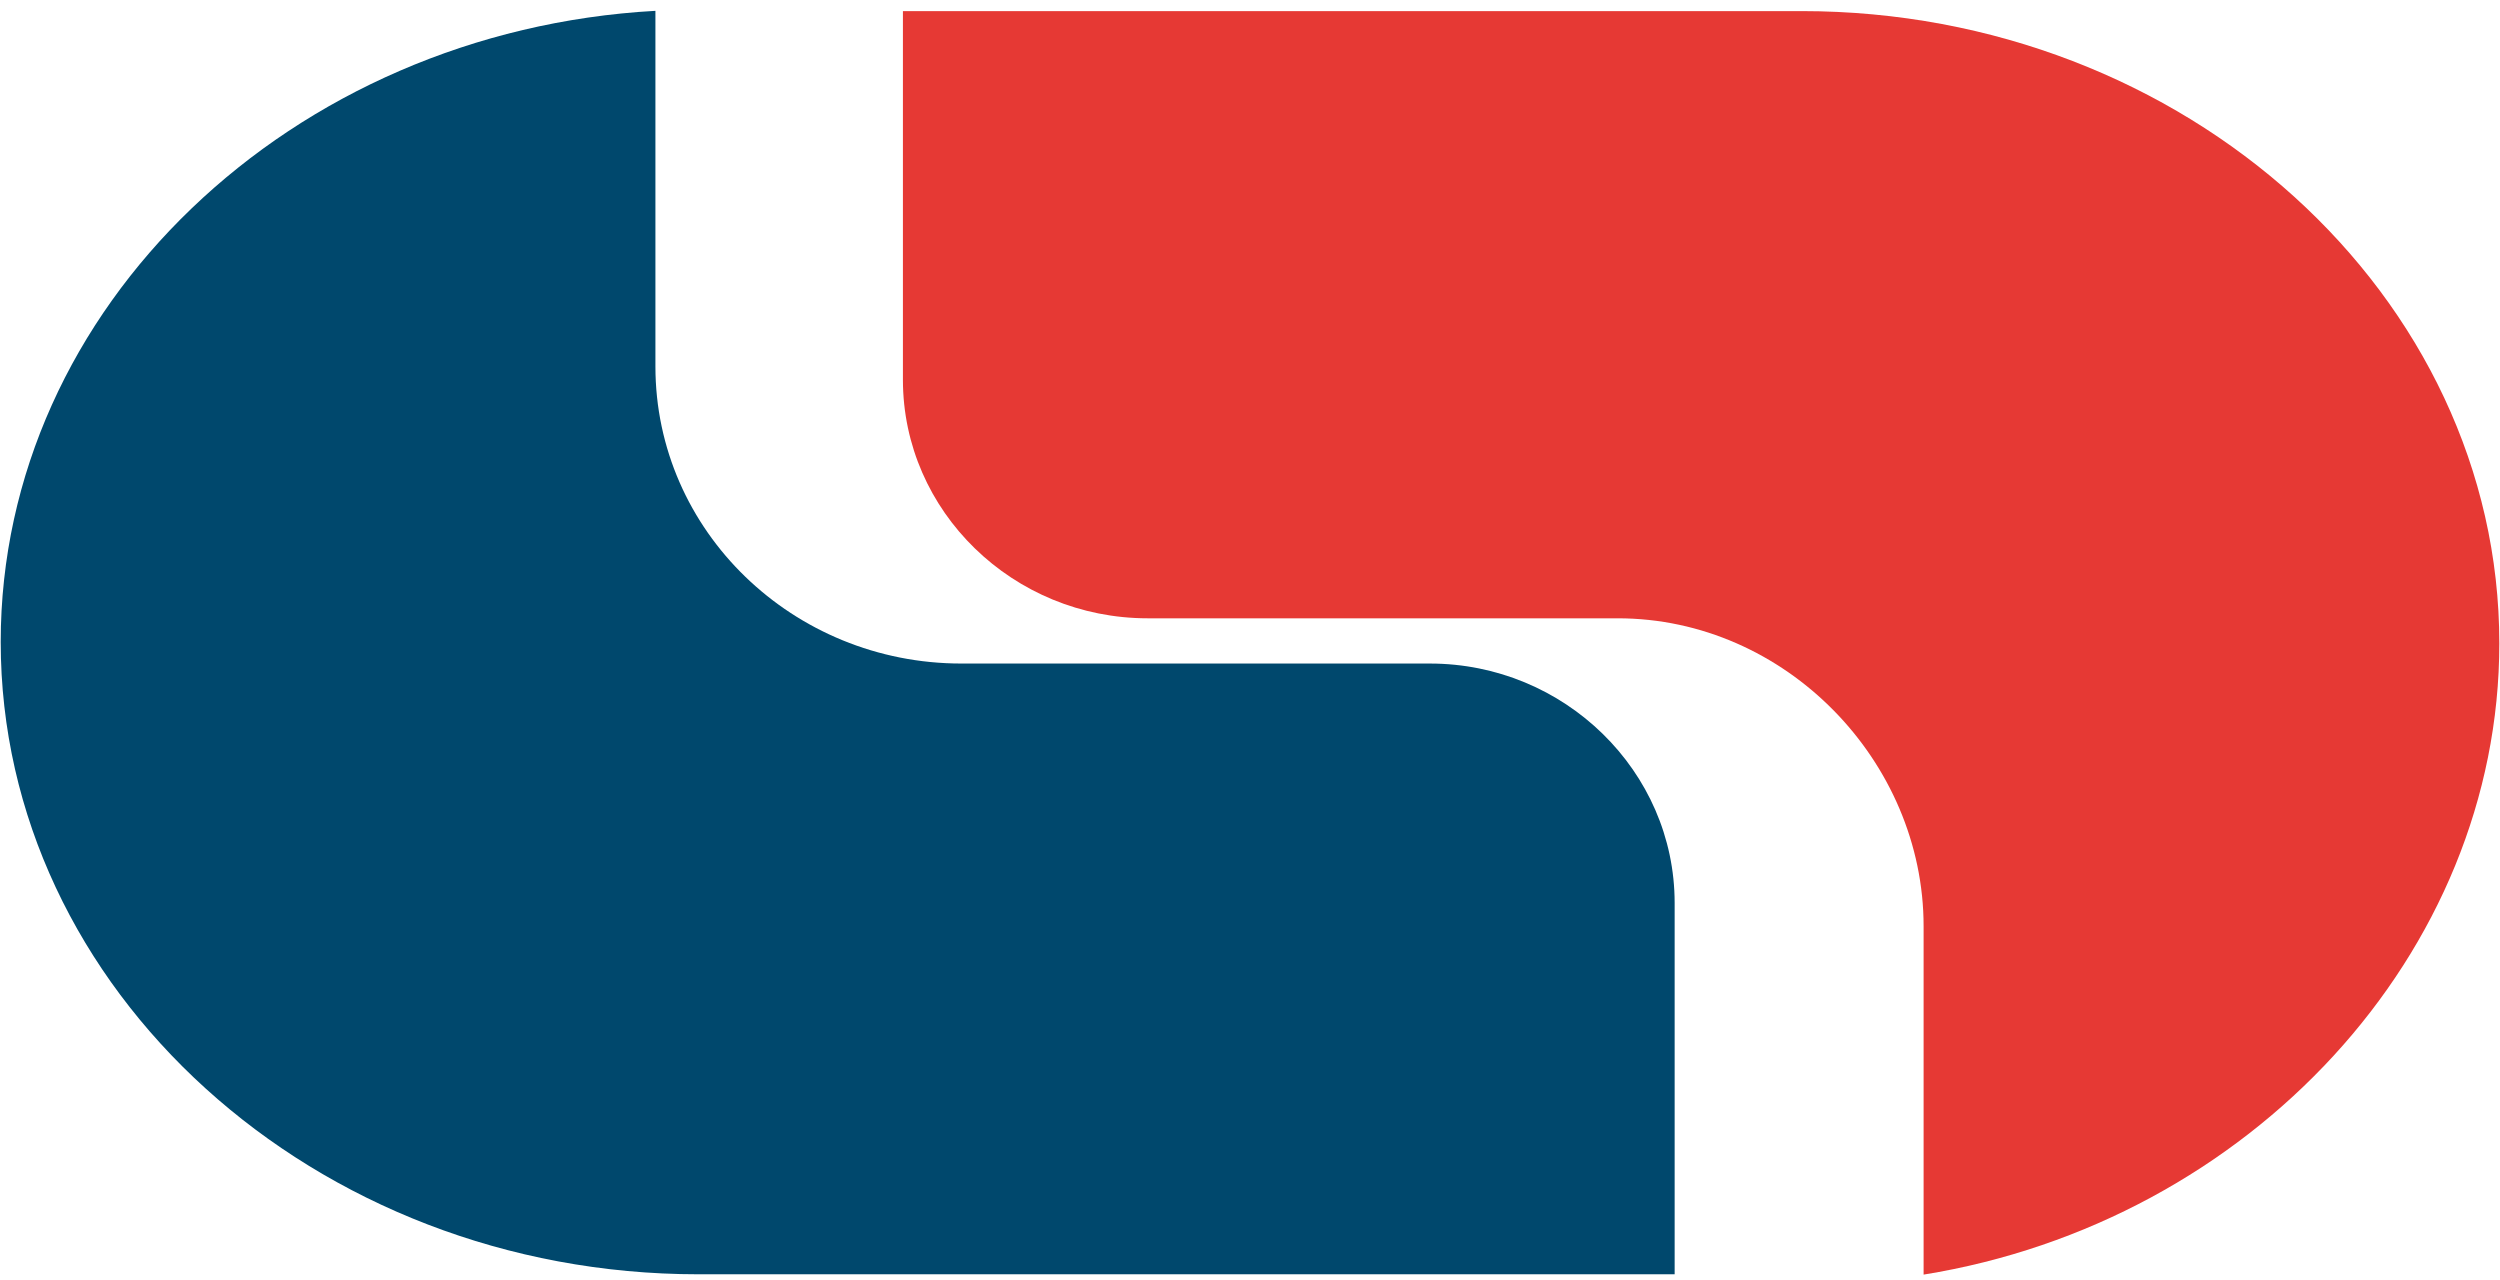
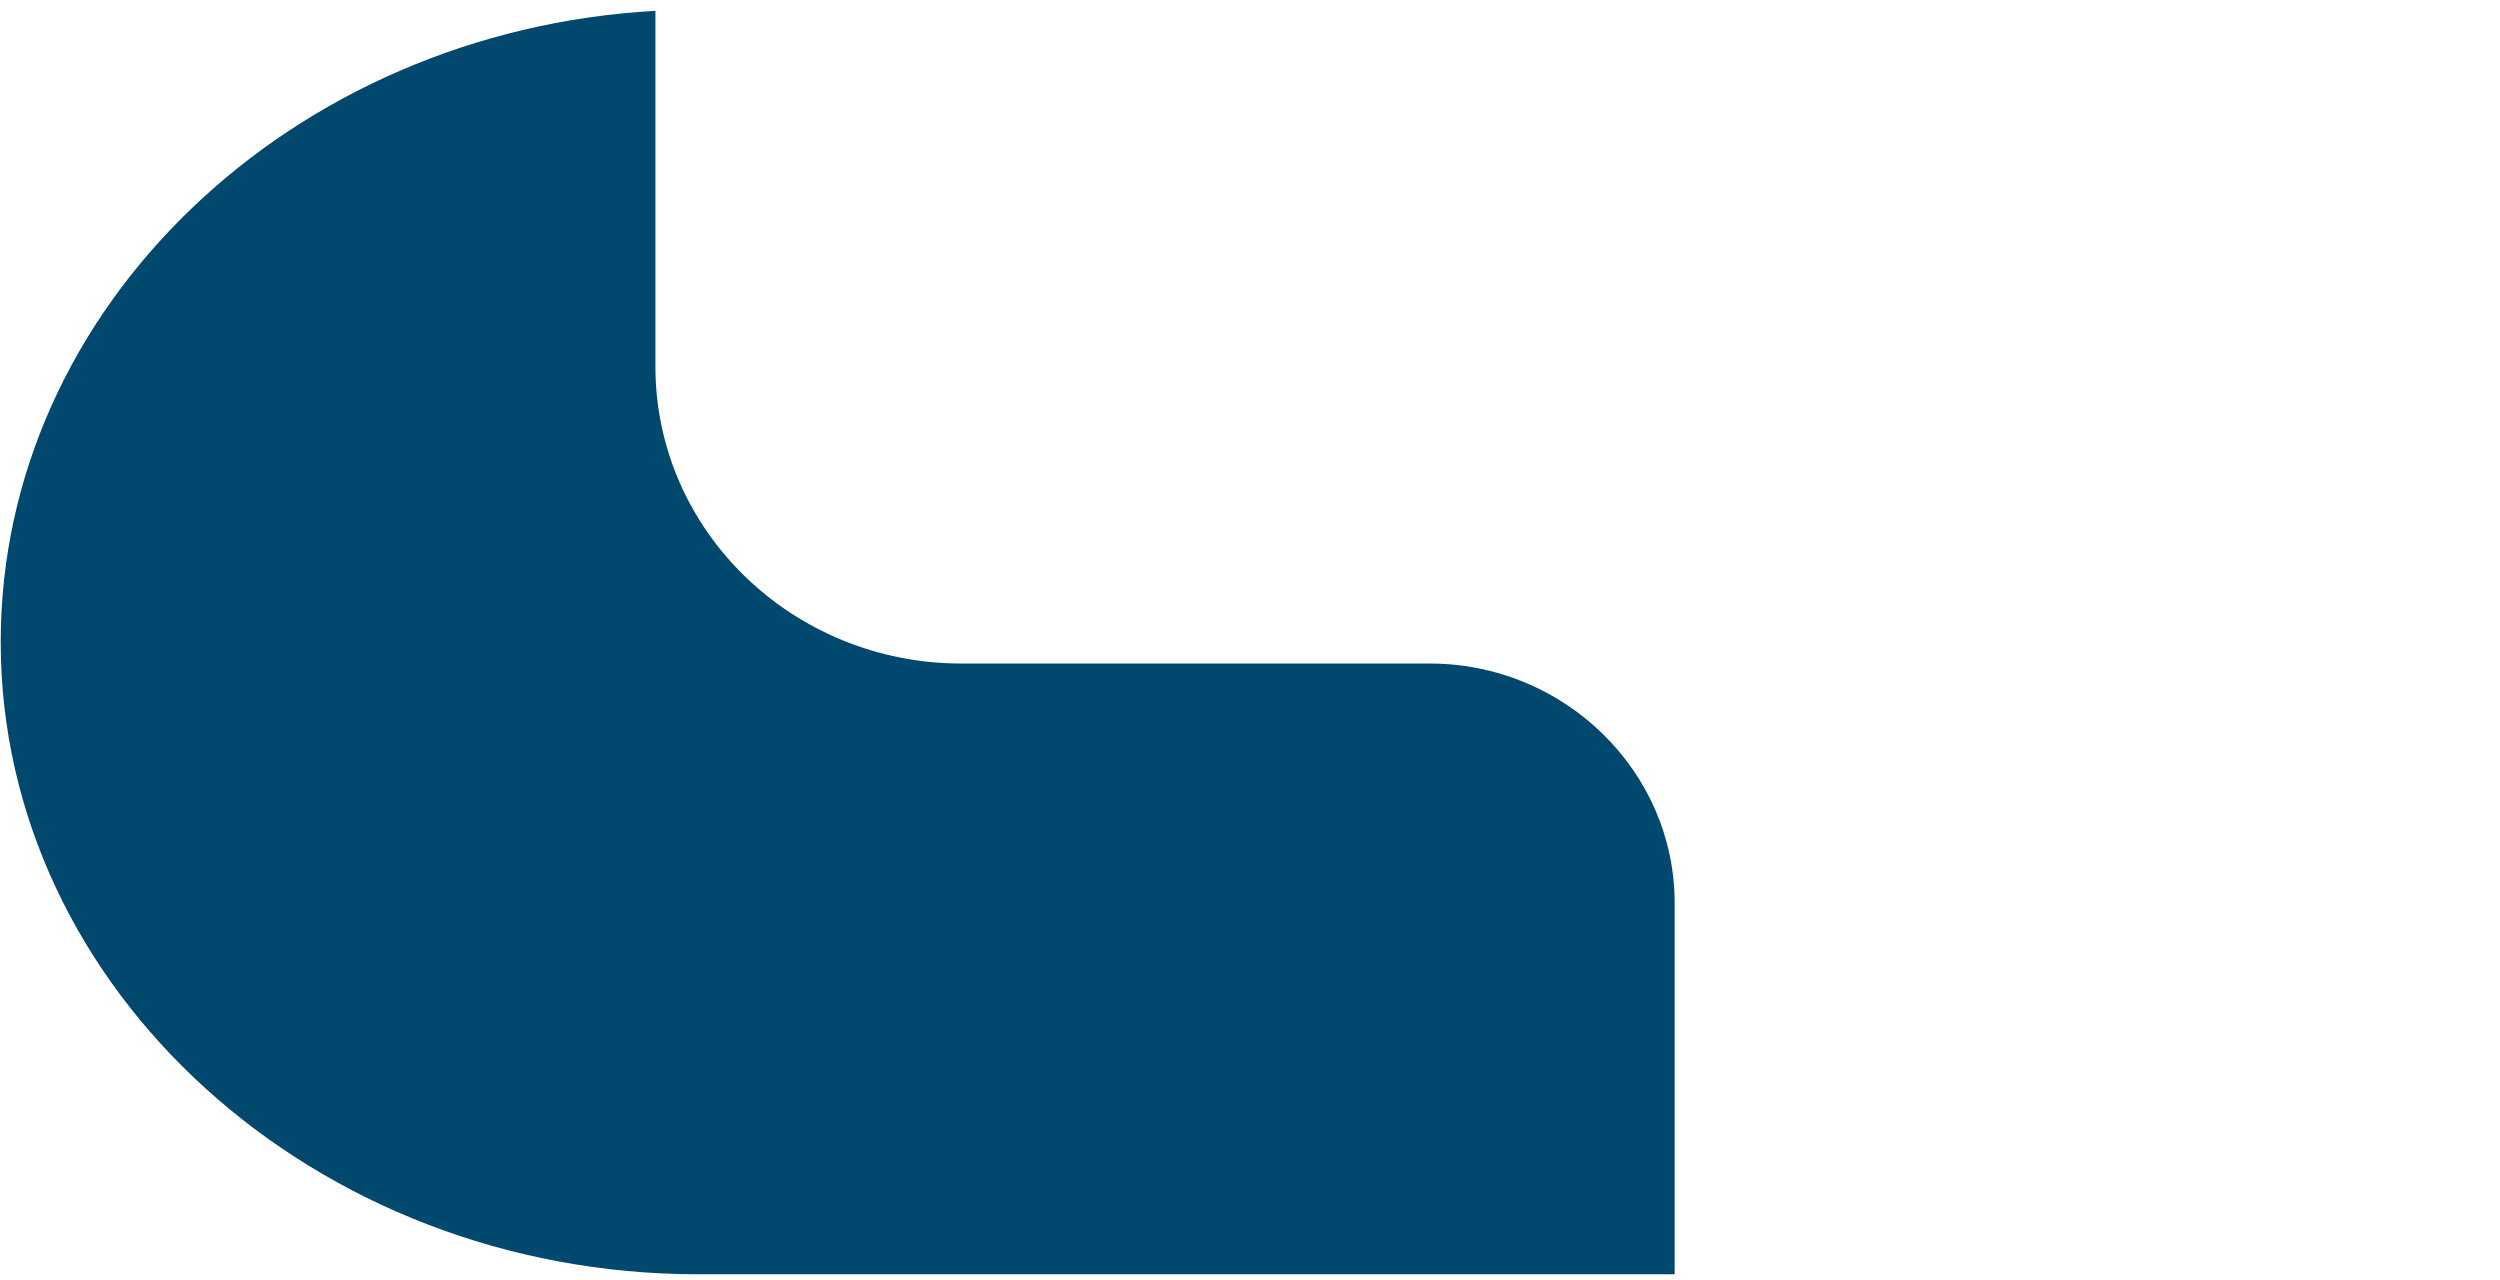
<svg xmlns="http://www.w3.org/2000/svg" width="84px" height="43px" viewBox="0 0 84 43" version="1.1">
  <g id="Page-1" stroke="none" strokeWidth="1" fill="none" fillRule="evenodd">
    <g id="404-Error-screen---Macbook" transform="translate(-558, -309)">
      <g id="Group-12" transform="translate(288.5, 309.364)">
        <g id="Group-27" transform="translate(269.524, 0)">
-           <path d="M30.314,0.009 L30.314,12.396 C30.314,16.818 34.016,20.411 38.539,20.411 L54.33,20.411 C59.984,20.411 64.609,25.227 64.609,30.757 L64.609,42.463 C75.565,40.693 83.953,31.677 83.953,21.255 C83.953,9.57 73.403,0.009 60.514,0.009 L30.314,0.009 Z" id="Fill-3" fill="#E63934" />
          <path d="M32.278,21.931 C26.623,21.931 21.998,17.479 21.998,11.948 L21.998,0 C9.772,0.679 0,9.957 0,21.204 C0,32.889 10.548,42.452 23.44,42.452 L56.244,42.452 L56.244,29.975 C56.244,25.551 52.543,21.931 48.019,21.931 L32.278,21.931 Z" id="Fill-5" fill="#00486D" />
        </g>
      </g>
    </g>
  </g>
</svg>